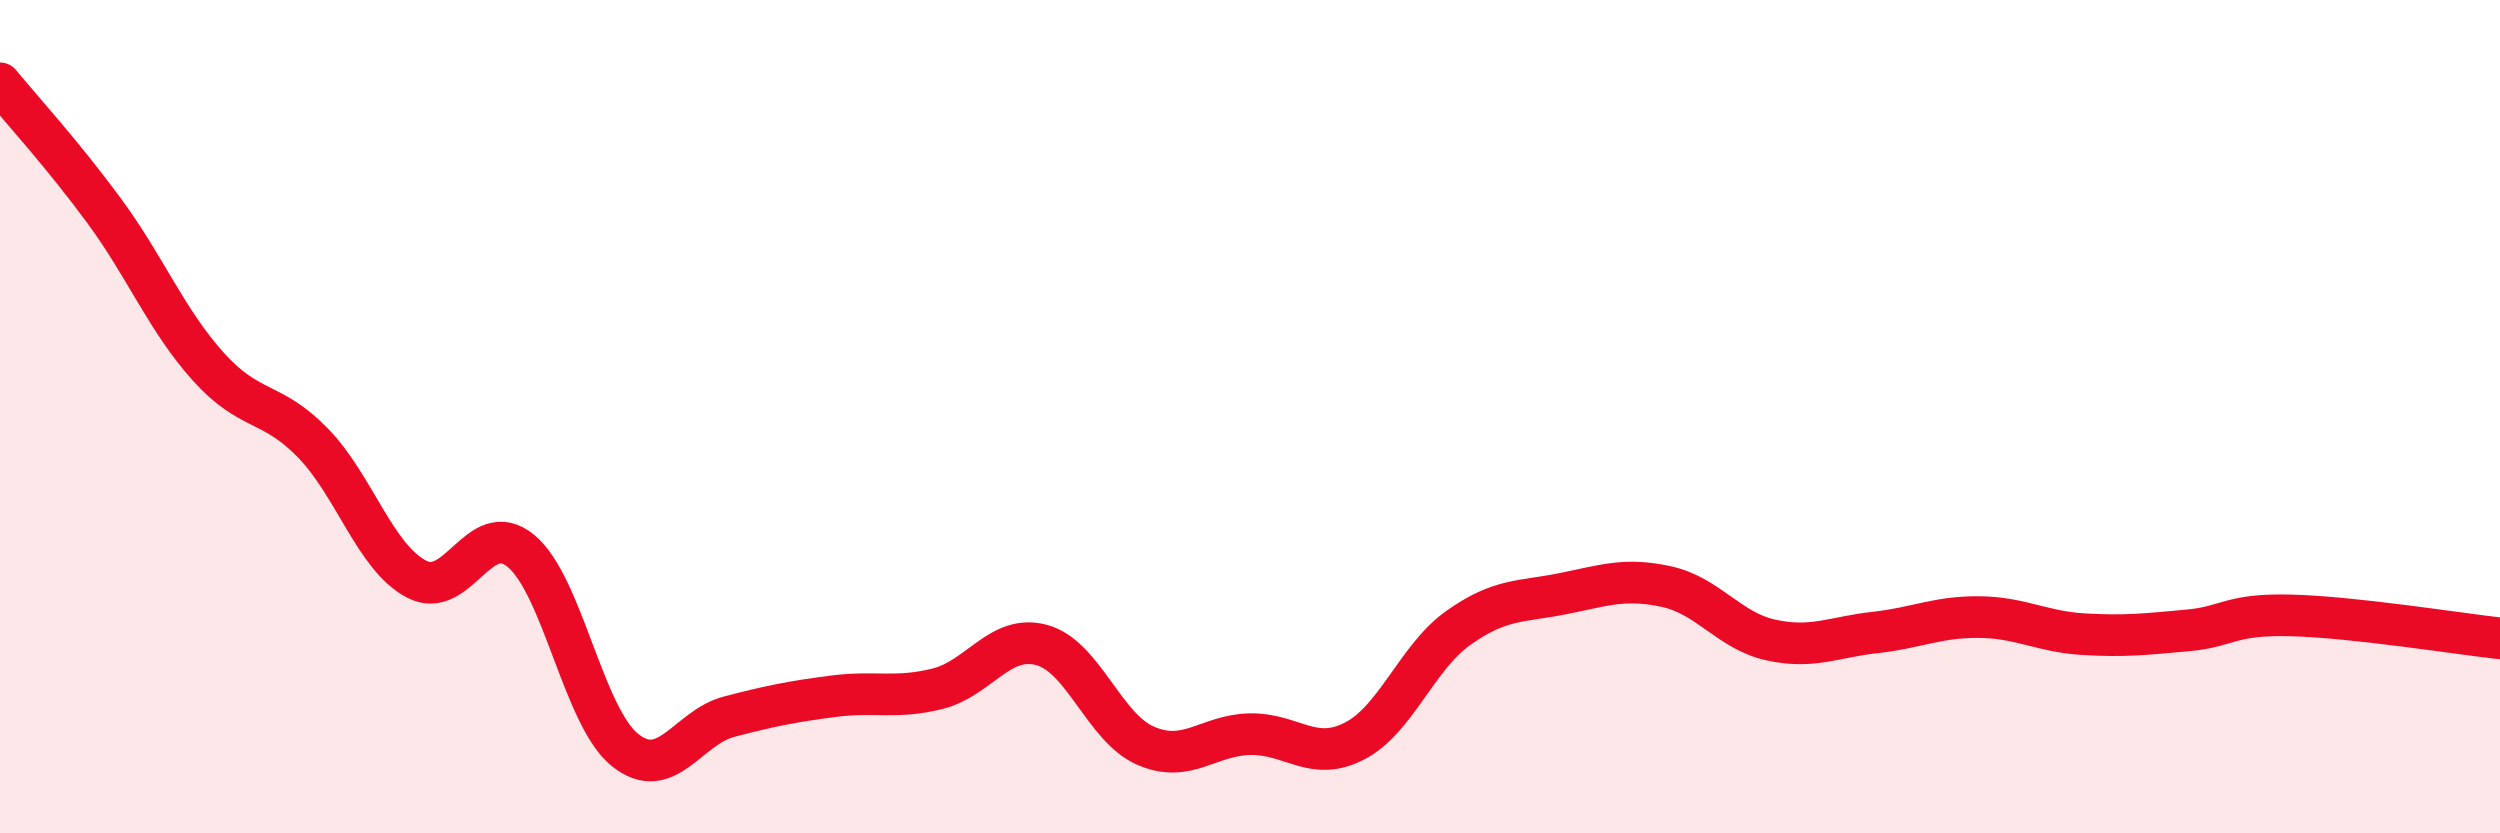
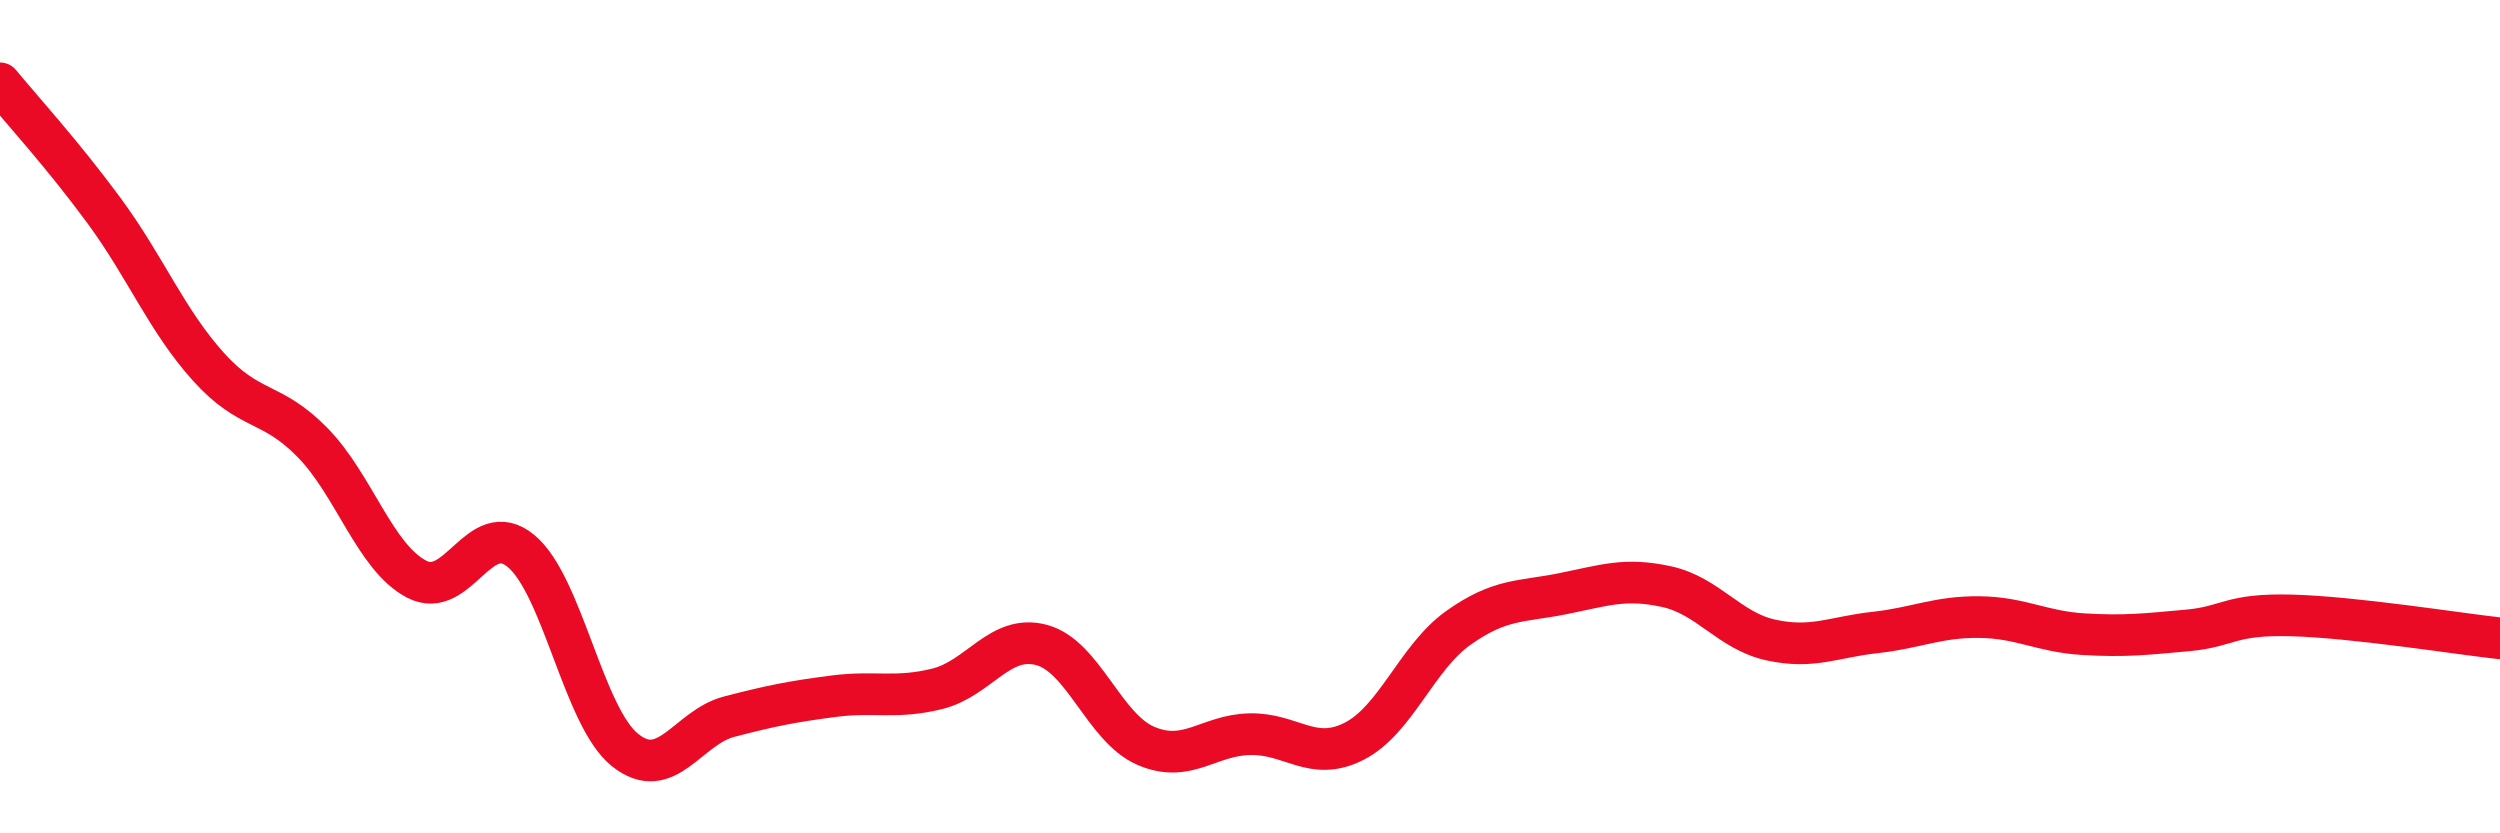
<svg xmlns="http://www.w3.org/2000/svg" width="60" height="20" viewBox="0 0 60 20">
-   <path d="M 0,2 C 0.5,2.61 1.5,3.7 2.5,5.06 C 3.5,6.42 4,7.69 5,8.8 C 6,9.91 6.5,9.6 7.5,10.62 C 8.5,11.64 9,13.38 10,13.9 C 11,14.42 11.5,12.4 12.5,13.22 C 13.5,14.04 14,17.2 15,18 C 16,18.8 16.5,17.46 17.5,17.2 C 18.5,16.94 19,16.84 20,16.71 C 21,16.58 21.5,16.78 22.5,16.53 C 23.5,16.28 24,15.21 25,15.48 C 26,15.75 26.5,17.47 27.5,17.9 C 28.5,18.33 29,17.64 30,17.62 C 31,17.6 31.5,18.3 32.5,17.79 C 33.5,17.28 34,15.78 35,15.07 C 36,14.36 36.5,14.45 37.5,14.25 C 38.5,14.05 39,13.86 40,14.08 C 41,14.3 41.5,15.14 42.5,15.36 C 43.5,15.58 44,15.29 45,15.18 C 46,15.07 46.5,14.8 47.5,14.81 C 48.5,14.82 49,15.16 50,15.22 C 51,15.28 51.5,15.22 52.5,15.13 C 53.5,15.04 53.5,14.73 55,14.77 C 56.5,14.81 59,15.21 60,15.32L60 20L0 20Z" fill="#EB0A25" opacity="0.1" stroke-linecap="round" stroke-linejoin="round" />
  <path d="M 0,2 C 0.5,2.61 1.5,3.7 2.5,5.06 C 3.5,6.42 4,7.69 5,8.8 C 6,9.91 6.5,9.6 7.5,10.62 C 8.5,11.64 9,13.38 10,13.9 C 11,14.42 11.5,12.4 12.5,13.22 C 13.5,14.04 14,17.2 15,18 C 16,18.8 16.5,17.46 17.5,17.2 C 18.5,16.94 19,16.84 20,16.71 C 21,16.58 21.5,16.78 22.5,16.53 C 23.5,16.28 24,15.21 25,15.48 C 26,15.75 26.5,17.47 27.5,17.9 C 28.5,18.33 29,17.64 30,17.62 C 31,17.6 31.5,18.3 32.5,17.79 C 33.5,17.28 34,15.78 35,15.07 C 36,14.36 36.5,14.45 37.5,14.25 C 38.5,14.05 39,13.86 40,14.08 C 41,14.3 41.5,15.14 42.5,15.36 C 43.5,15.58 44,15.29 45,15.18 C 46,15.07 46.5,14.8 47.5,14.81 C 48.5,14.82 49,15.16 50,15.22 C 51,15.28 51.5,15.22 52.5,15.13 C 53.5,15.04 53.5,14.73 55,14.77 C 56.5,14.81 59,15.21 60,15.32" stroke="#EB0A25" stroke-width="1" fill="none" stroke-linecap="round" stroke-linejoin="round" />
</svg>